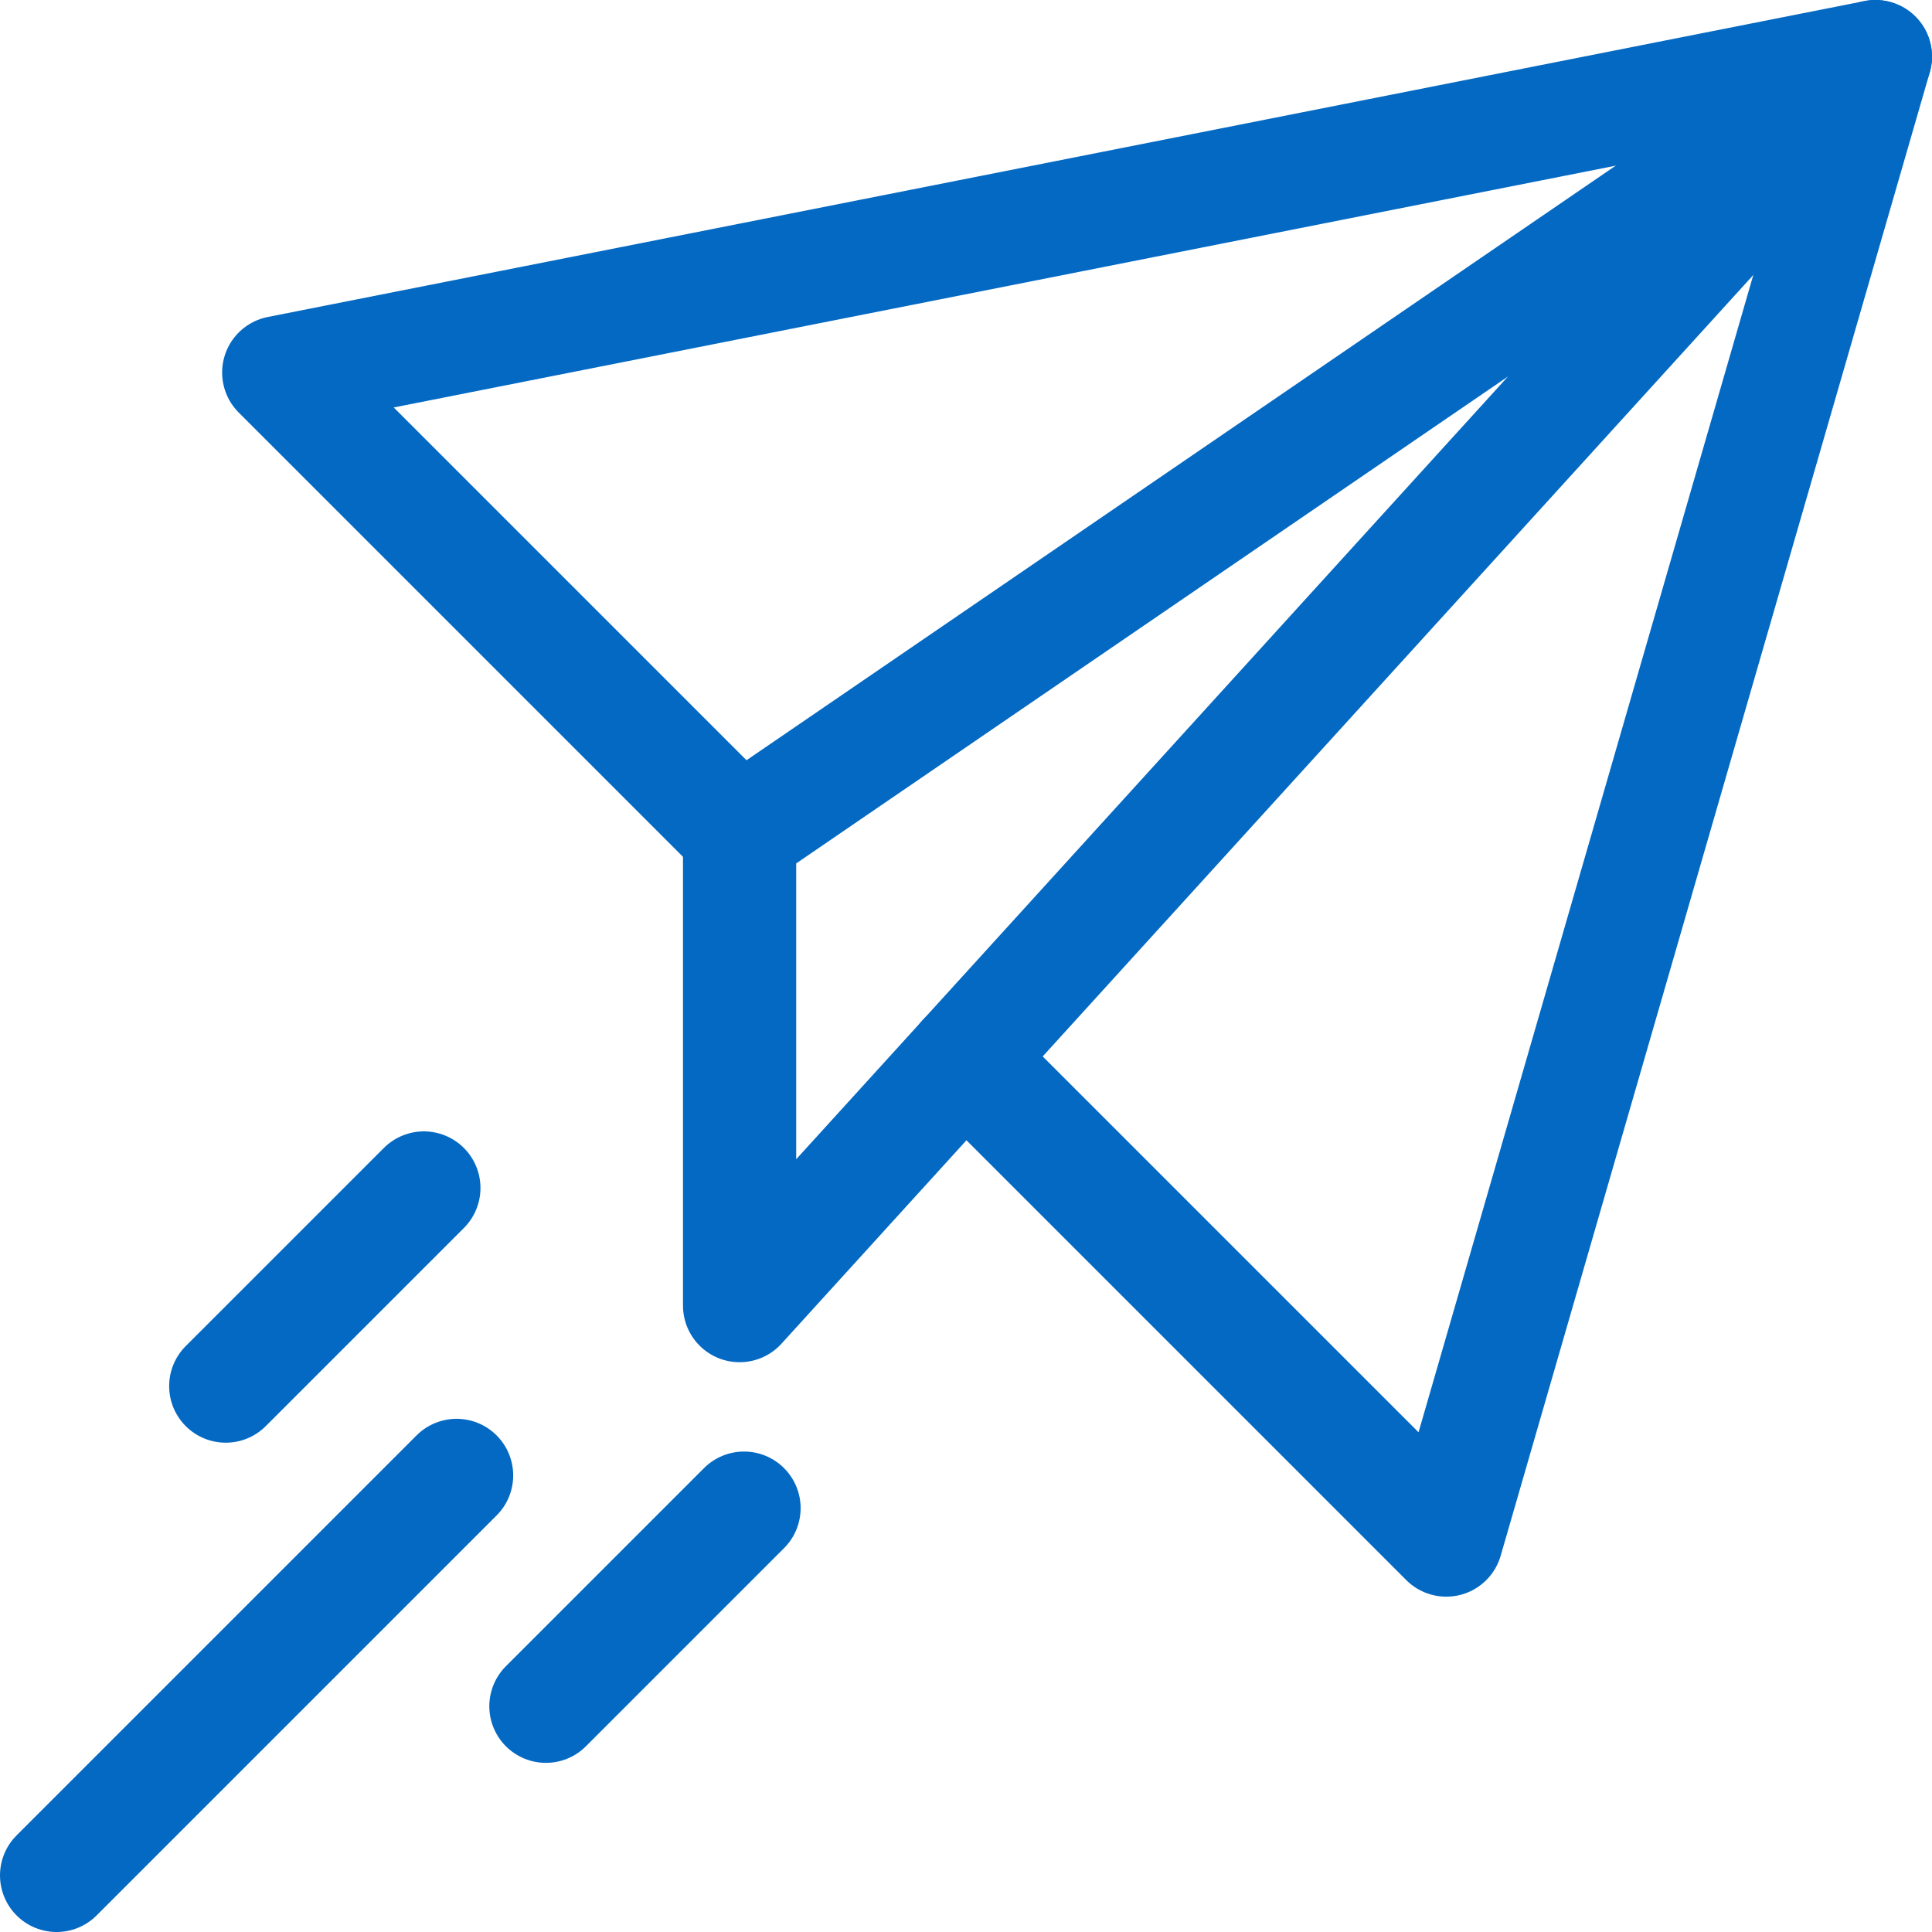
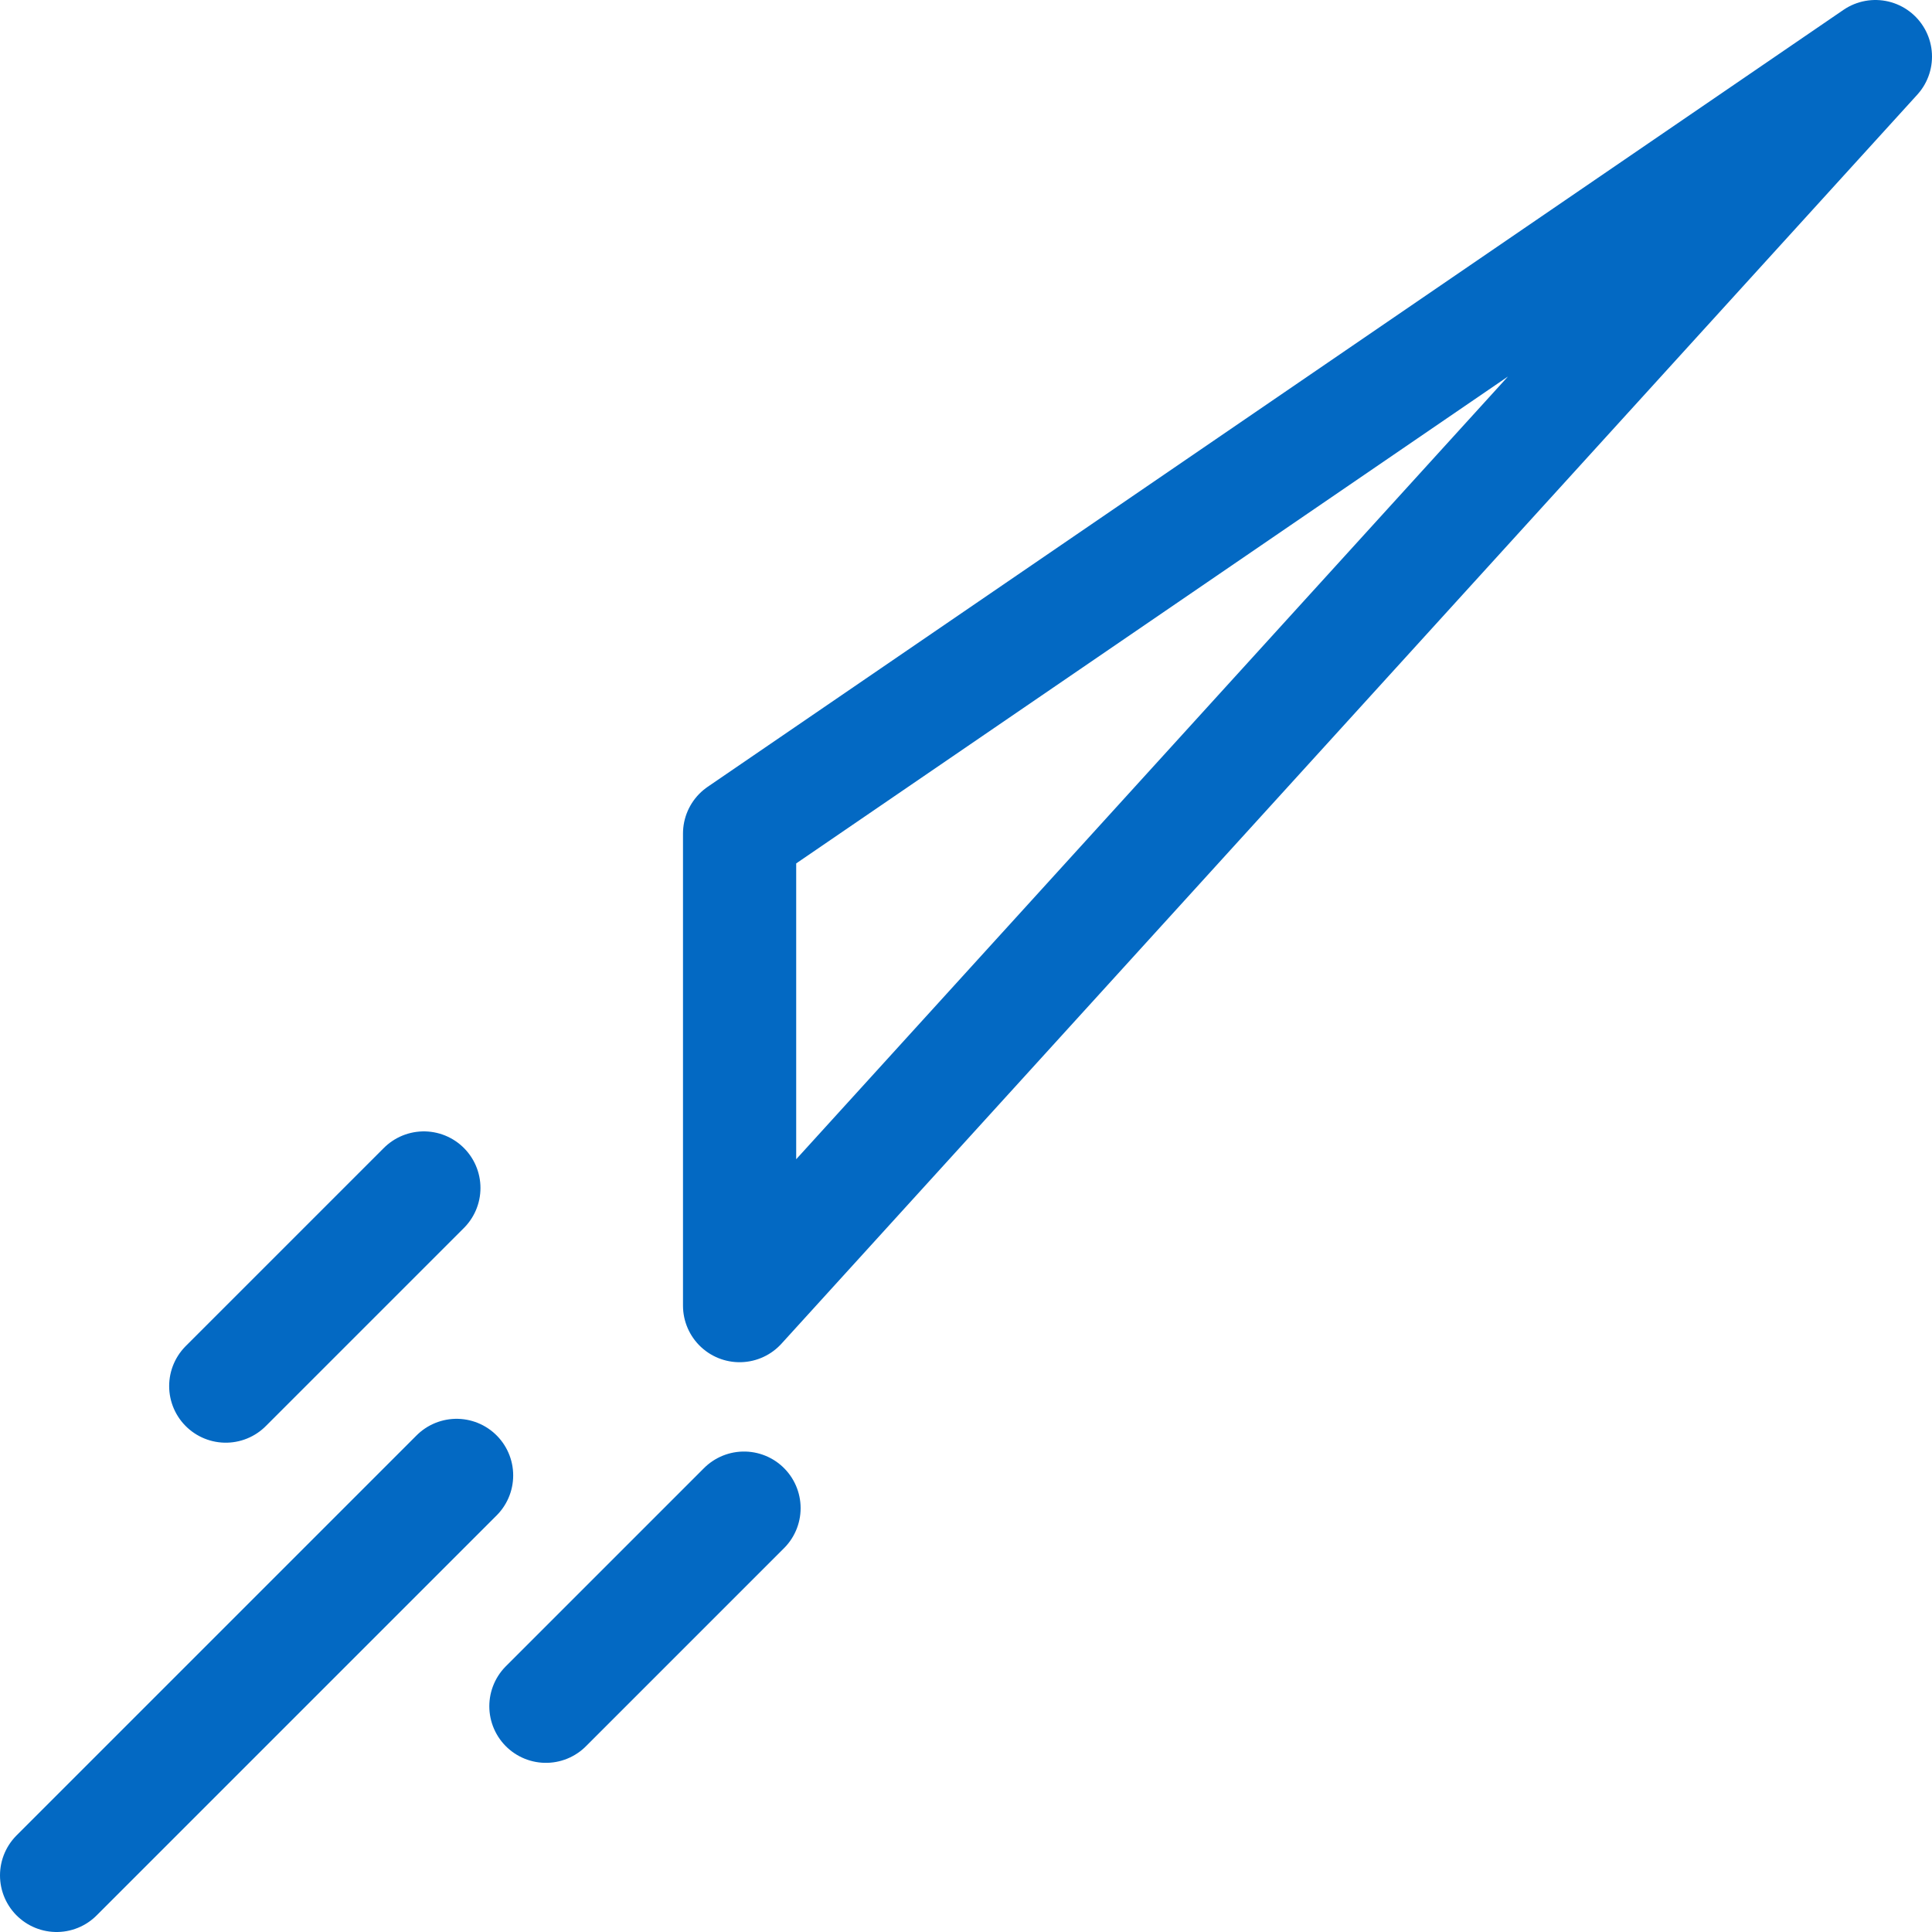
<svg xmlns="http://www.w3.org/2000/svg" width="512" height="512" x="0" y="0" viewBox="0 0 512 512" style="enable-background:new 0 0 512 512" xml:space="preserve">
  <g>
-     <path d="M196.028 220.881 73.868 98.721 497 15 383.279 408.132 255.594 280.447" style="stroke-width:30;stroke-linecap:round;stroke-linejoin:round;stroke-miterlimit:10;" fill="none" stroke="#0369c3" stroke-width="30" stroke-linecap="round" stroke-linejoin="round" stroke-miterlimit="10" data-original="#000000" opacity="1" />
    <path d="M196 346V220.9L497 15zM59.828 367.328l52.5-52.5M197.172 399.672l-52.5 52.5M15 497l106-106" style="stroke-width:30;stroke-linecap:round;stroke-linejoin:round;stroke-miterlimit:10;" fill="none" stroke="#0369c3" stroke-width="30" stroke-linecap="round" stroke-linejoin="round" stroke-miterlimit="10" data-original="#000000" opacity="1" />
  </g>
</svg>